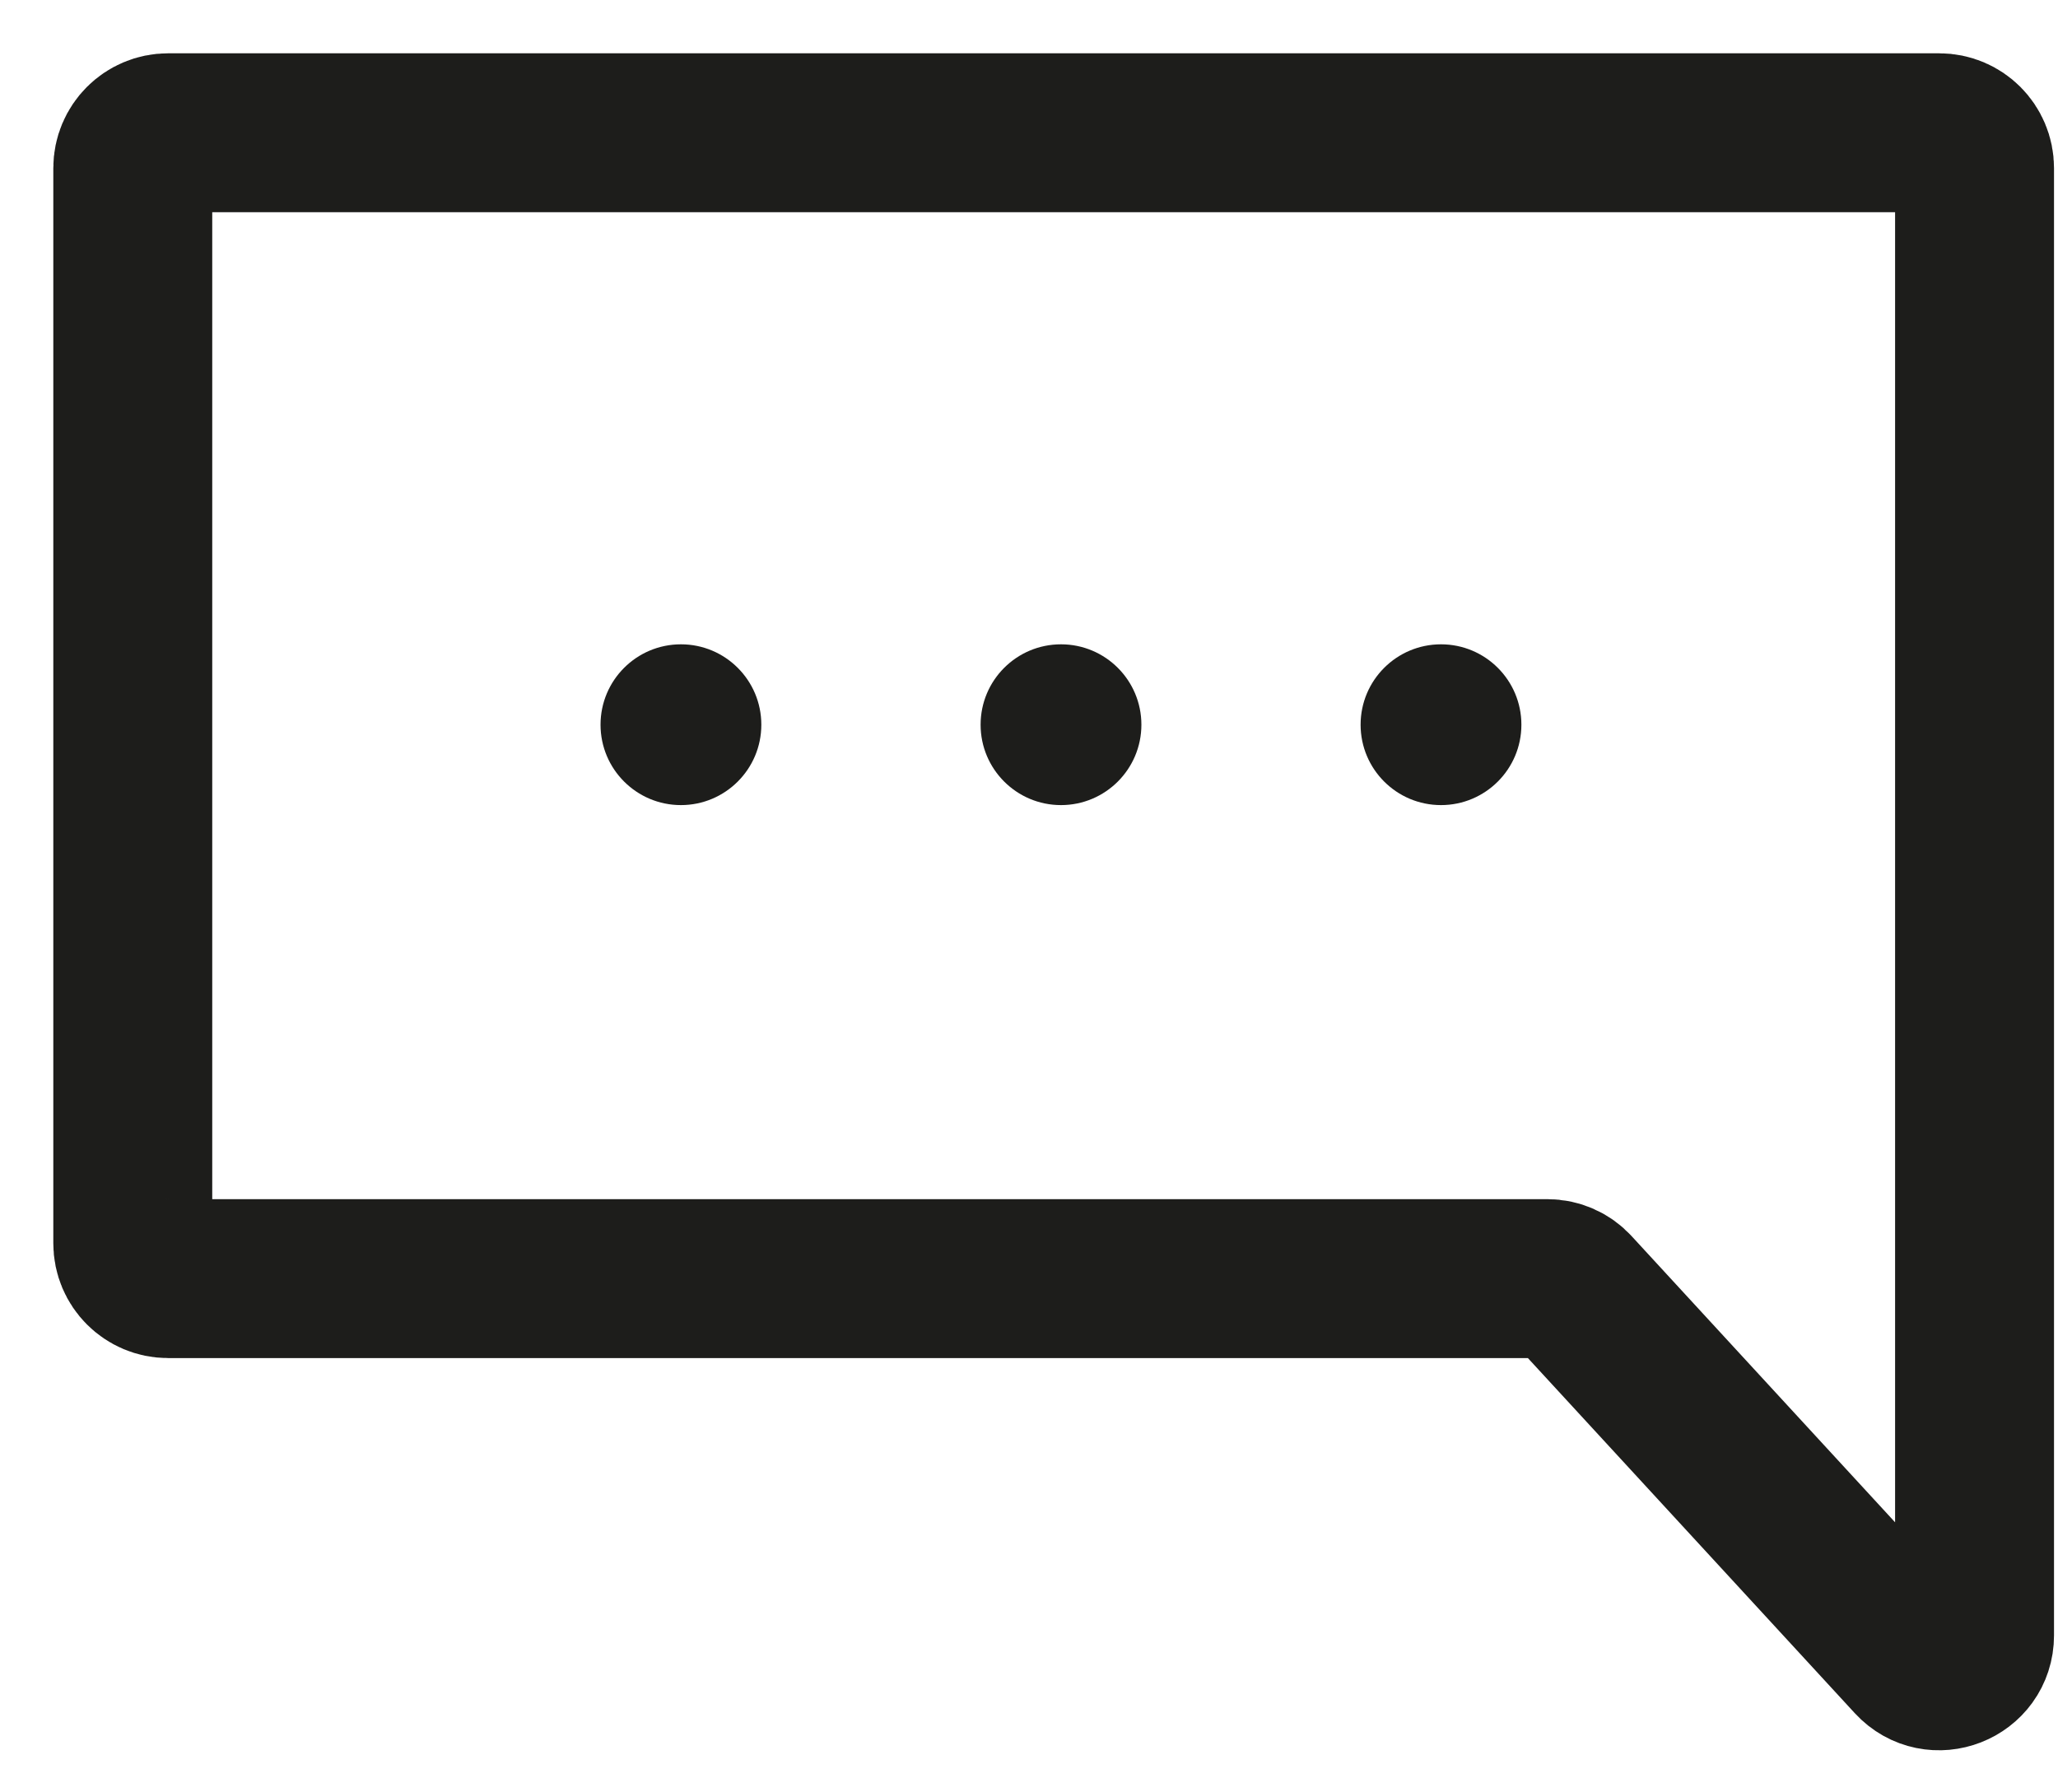
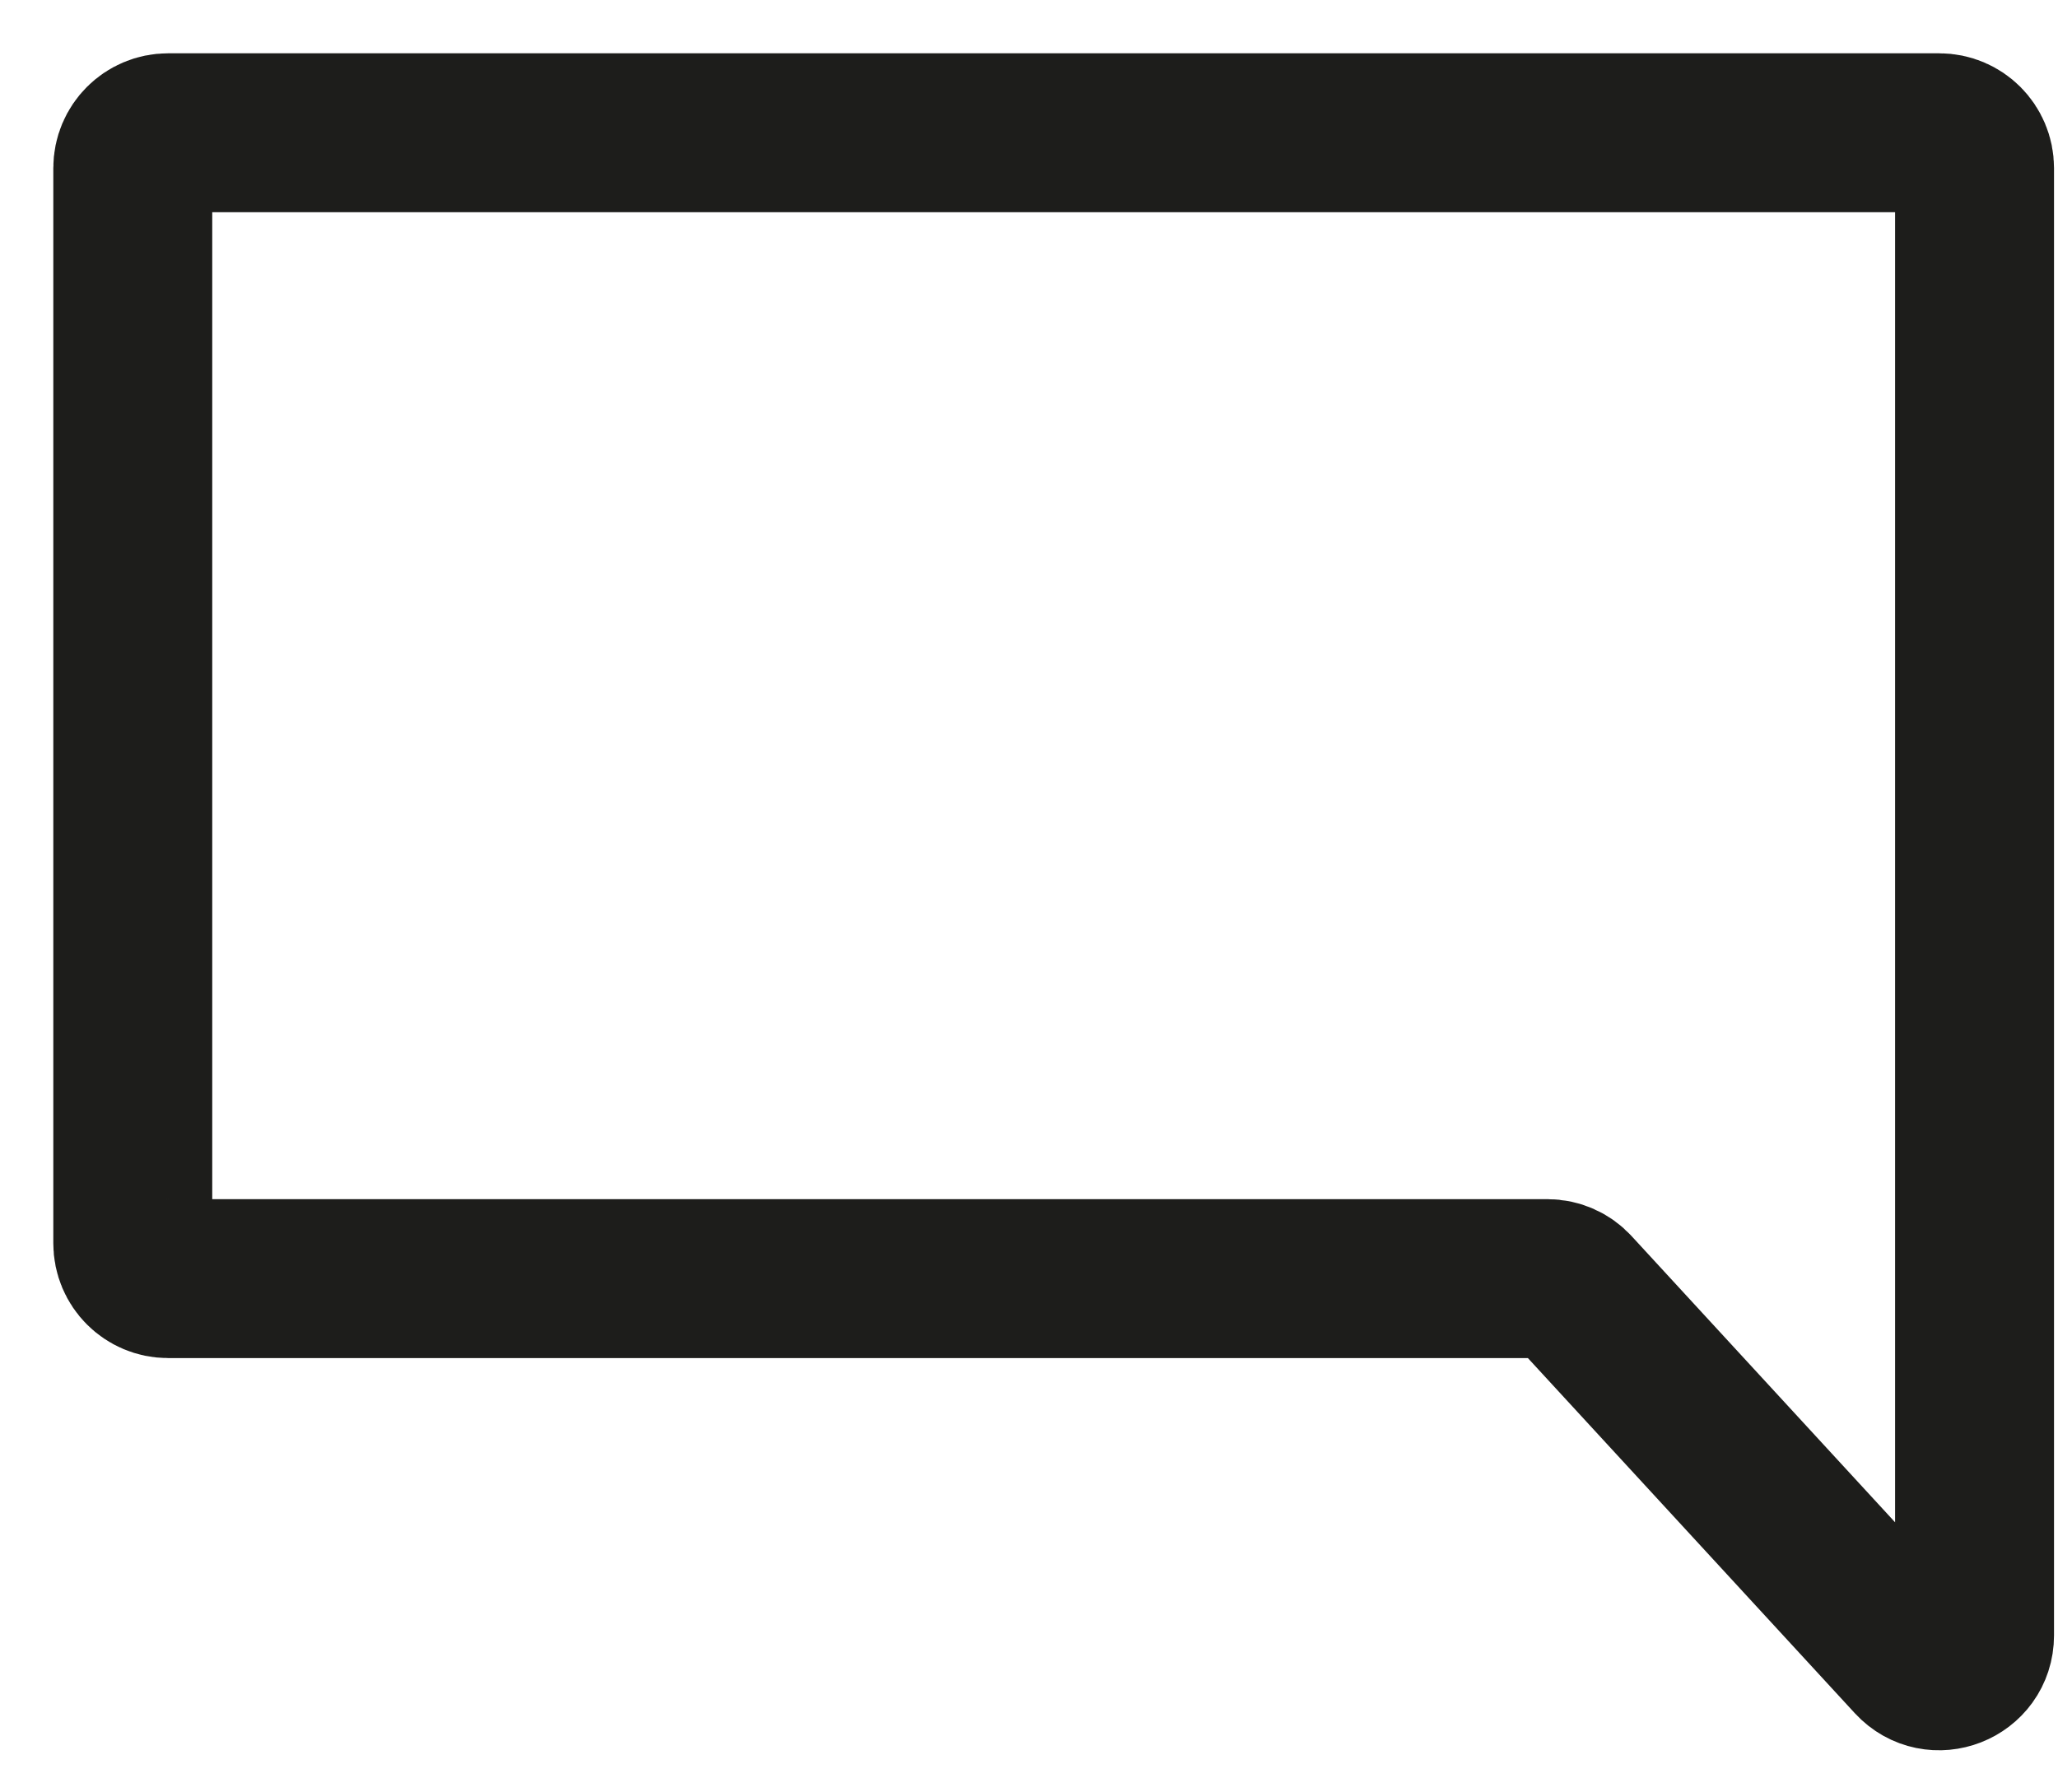
<svg xmlns="http://www.w3.org/2000/svg" width="31" height="27" viewBox="0 0 31 27" fill="none">
  <path d="M2 18.729V2.532C2 2.238 2.238 2 2.532 2H29.211C29.505 2 29.743 2.238 29.743 2.532V24.636C29.743 25.121 29.148 25.353 28.82 24.997L23.698 19.433C23.598 19.323 23.456 19.261 23.307 19.261H2.532C2.238 19.261 2 19.023 2 18.729Z" stroke="#1D1D1B" stroke-width="2.394" />
-   <circle cx="10.257" cy="10.917" r="1.211" fill="#1D1D1B" />
-   <circle cx="15.982" cy="10.917" r="1.211" fill="#1D1D1B" />
-   <circle cx="21.706" cy="10.917" r="1.211" fill="#1D1D1B" />
</svg>